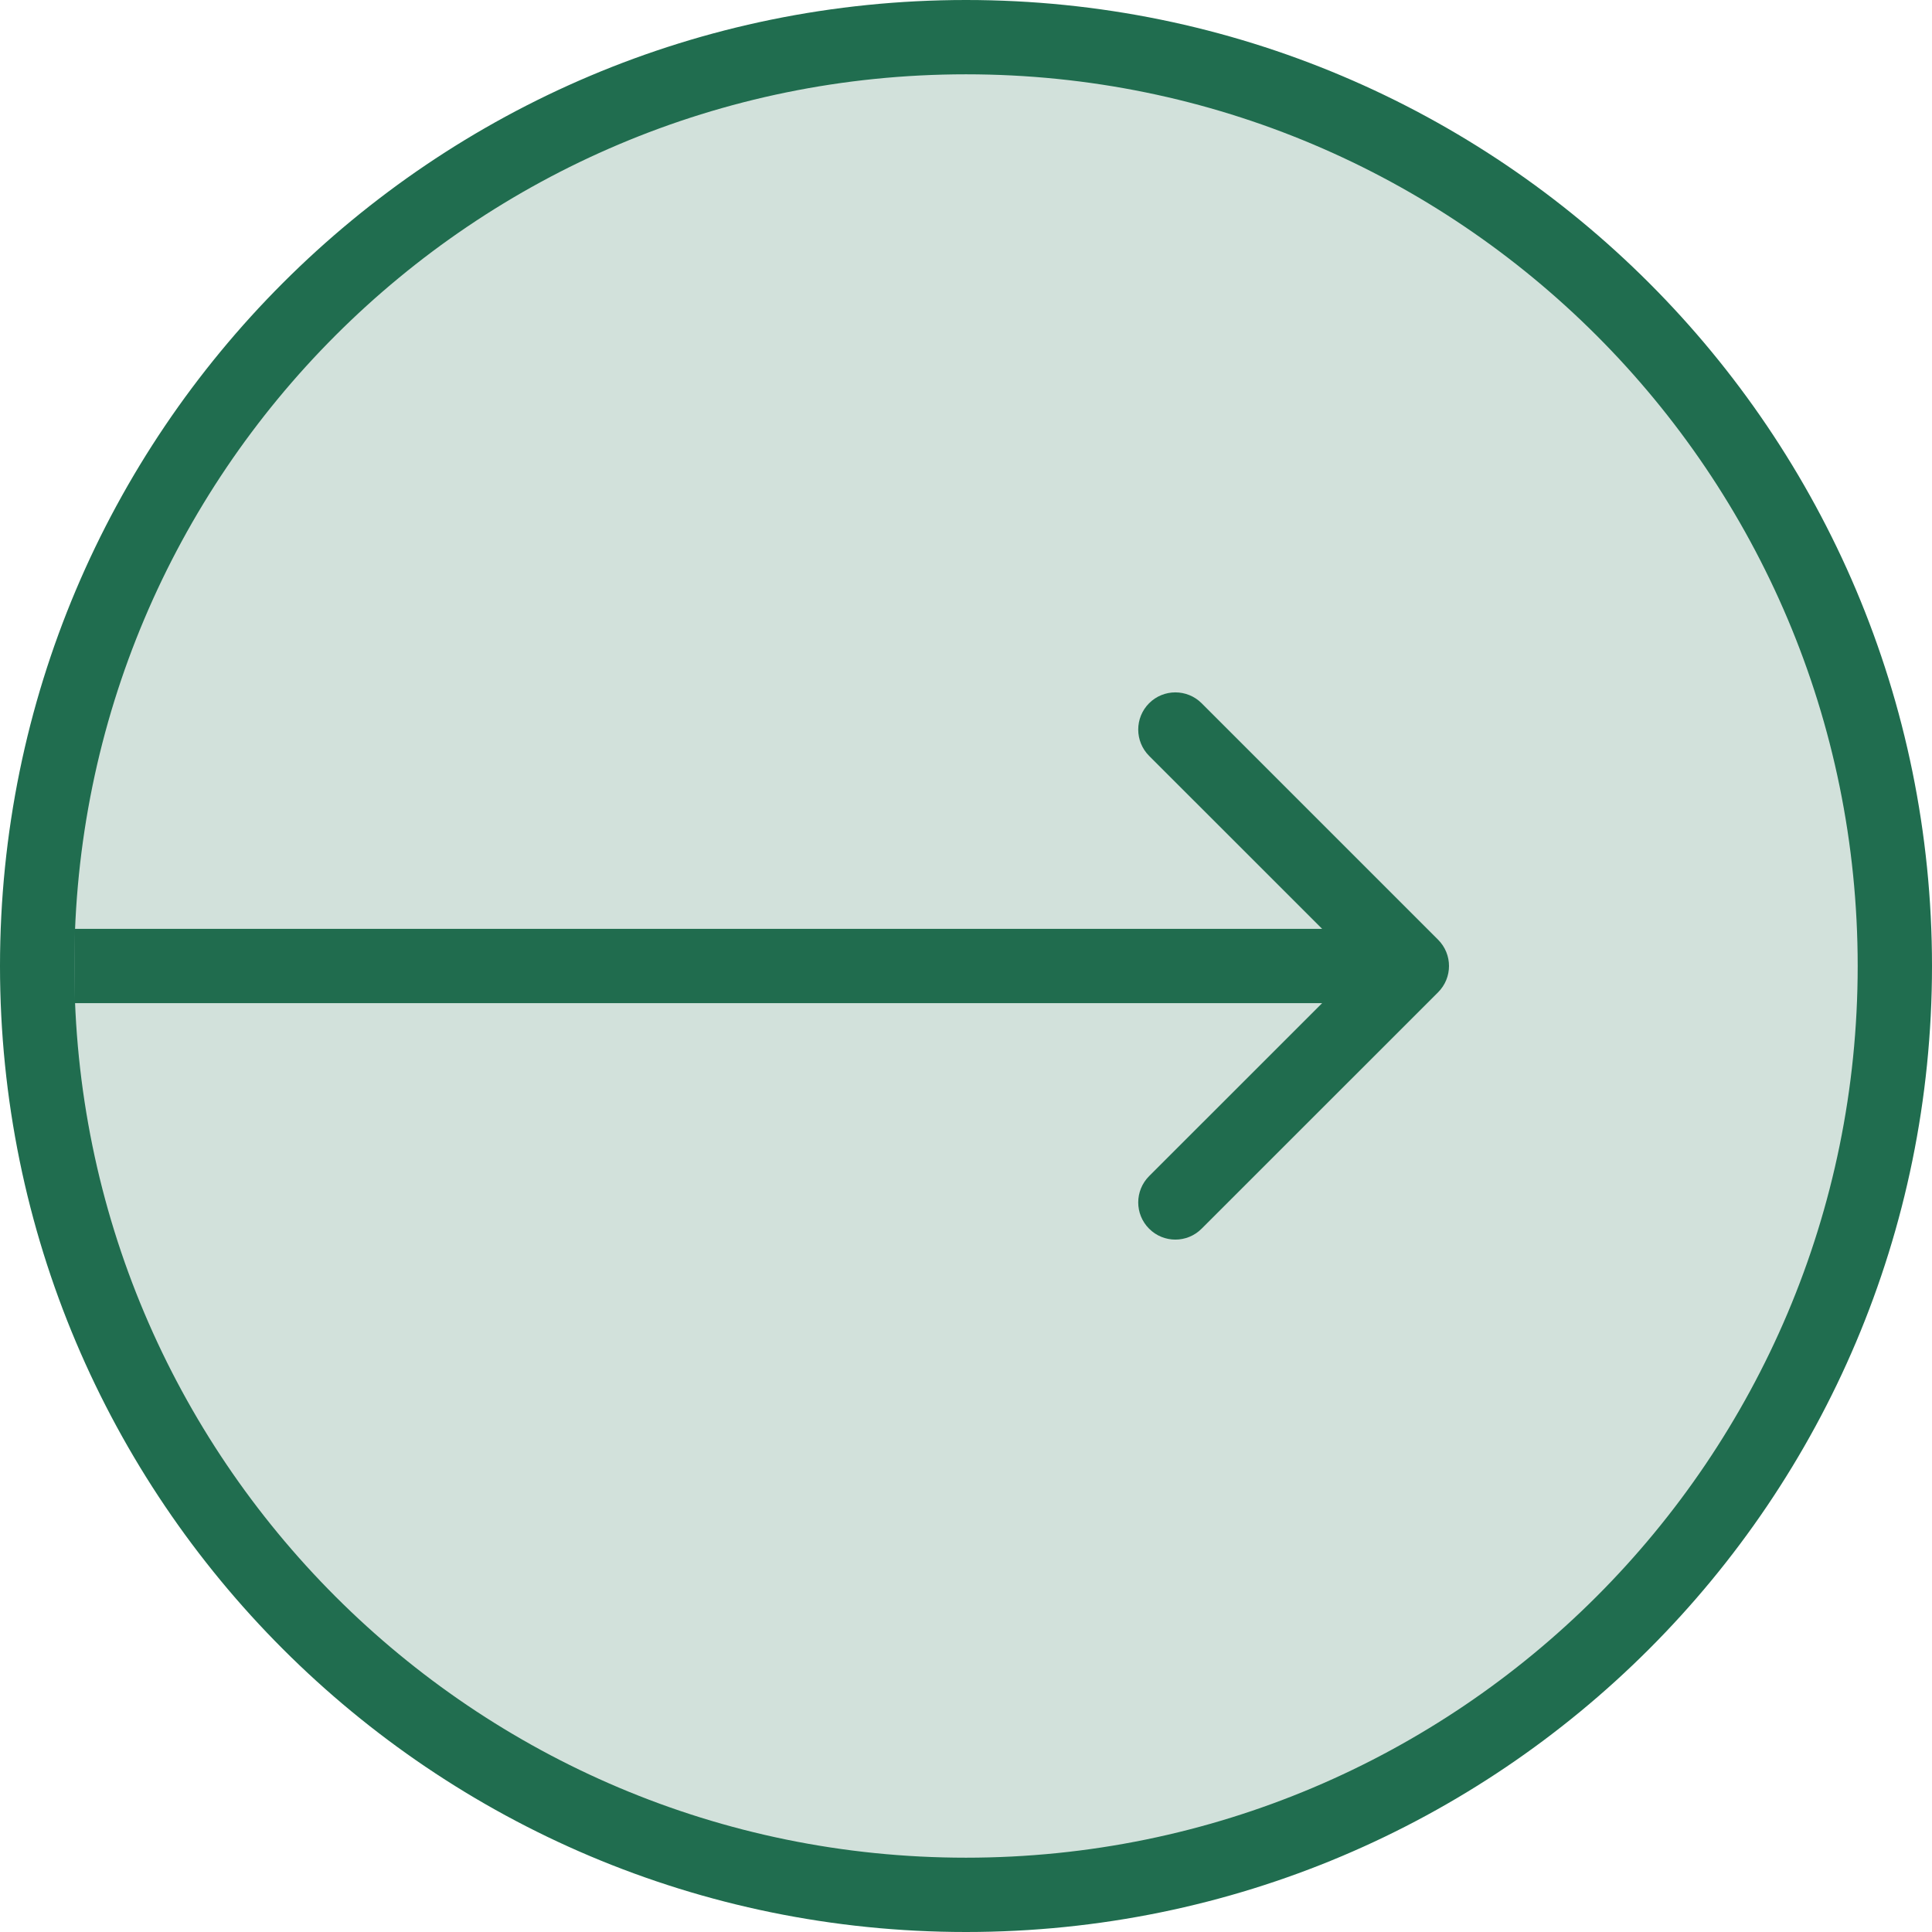
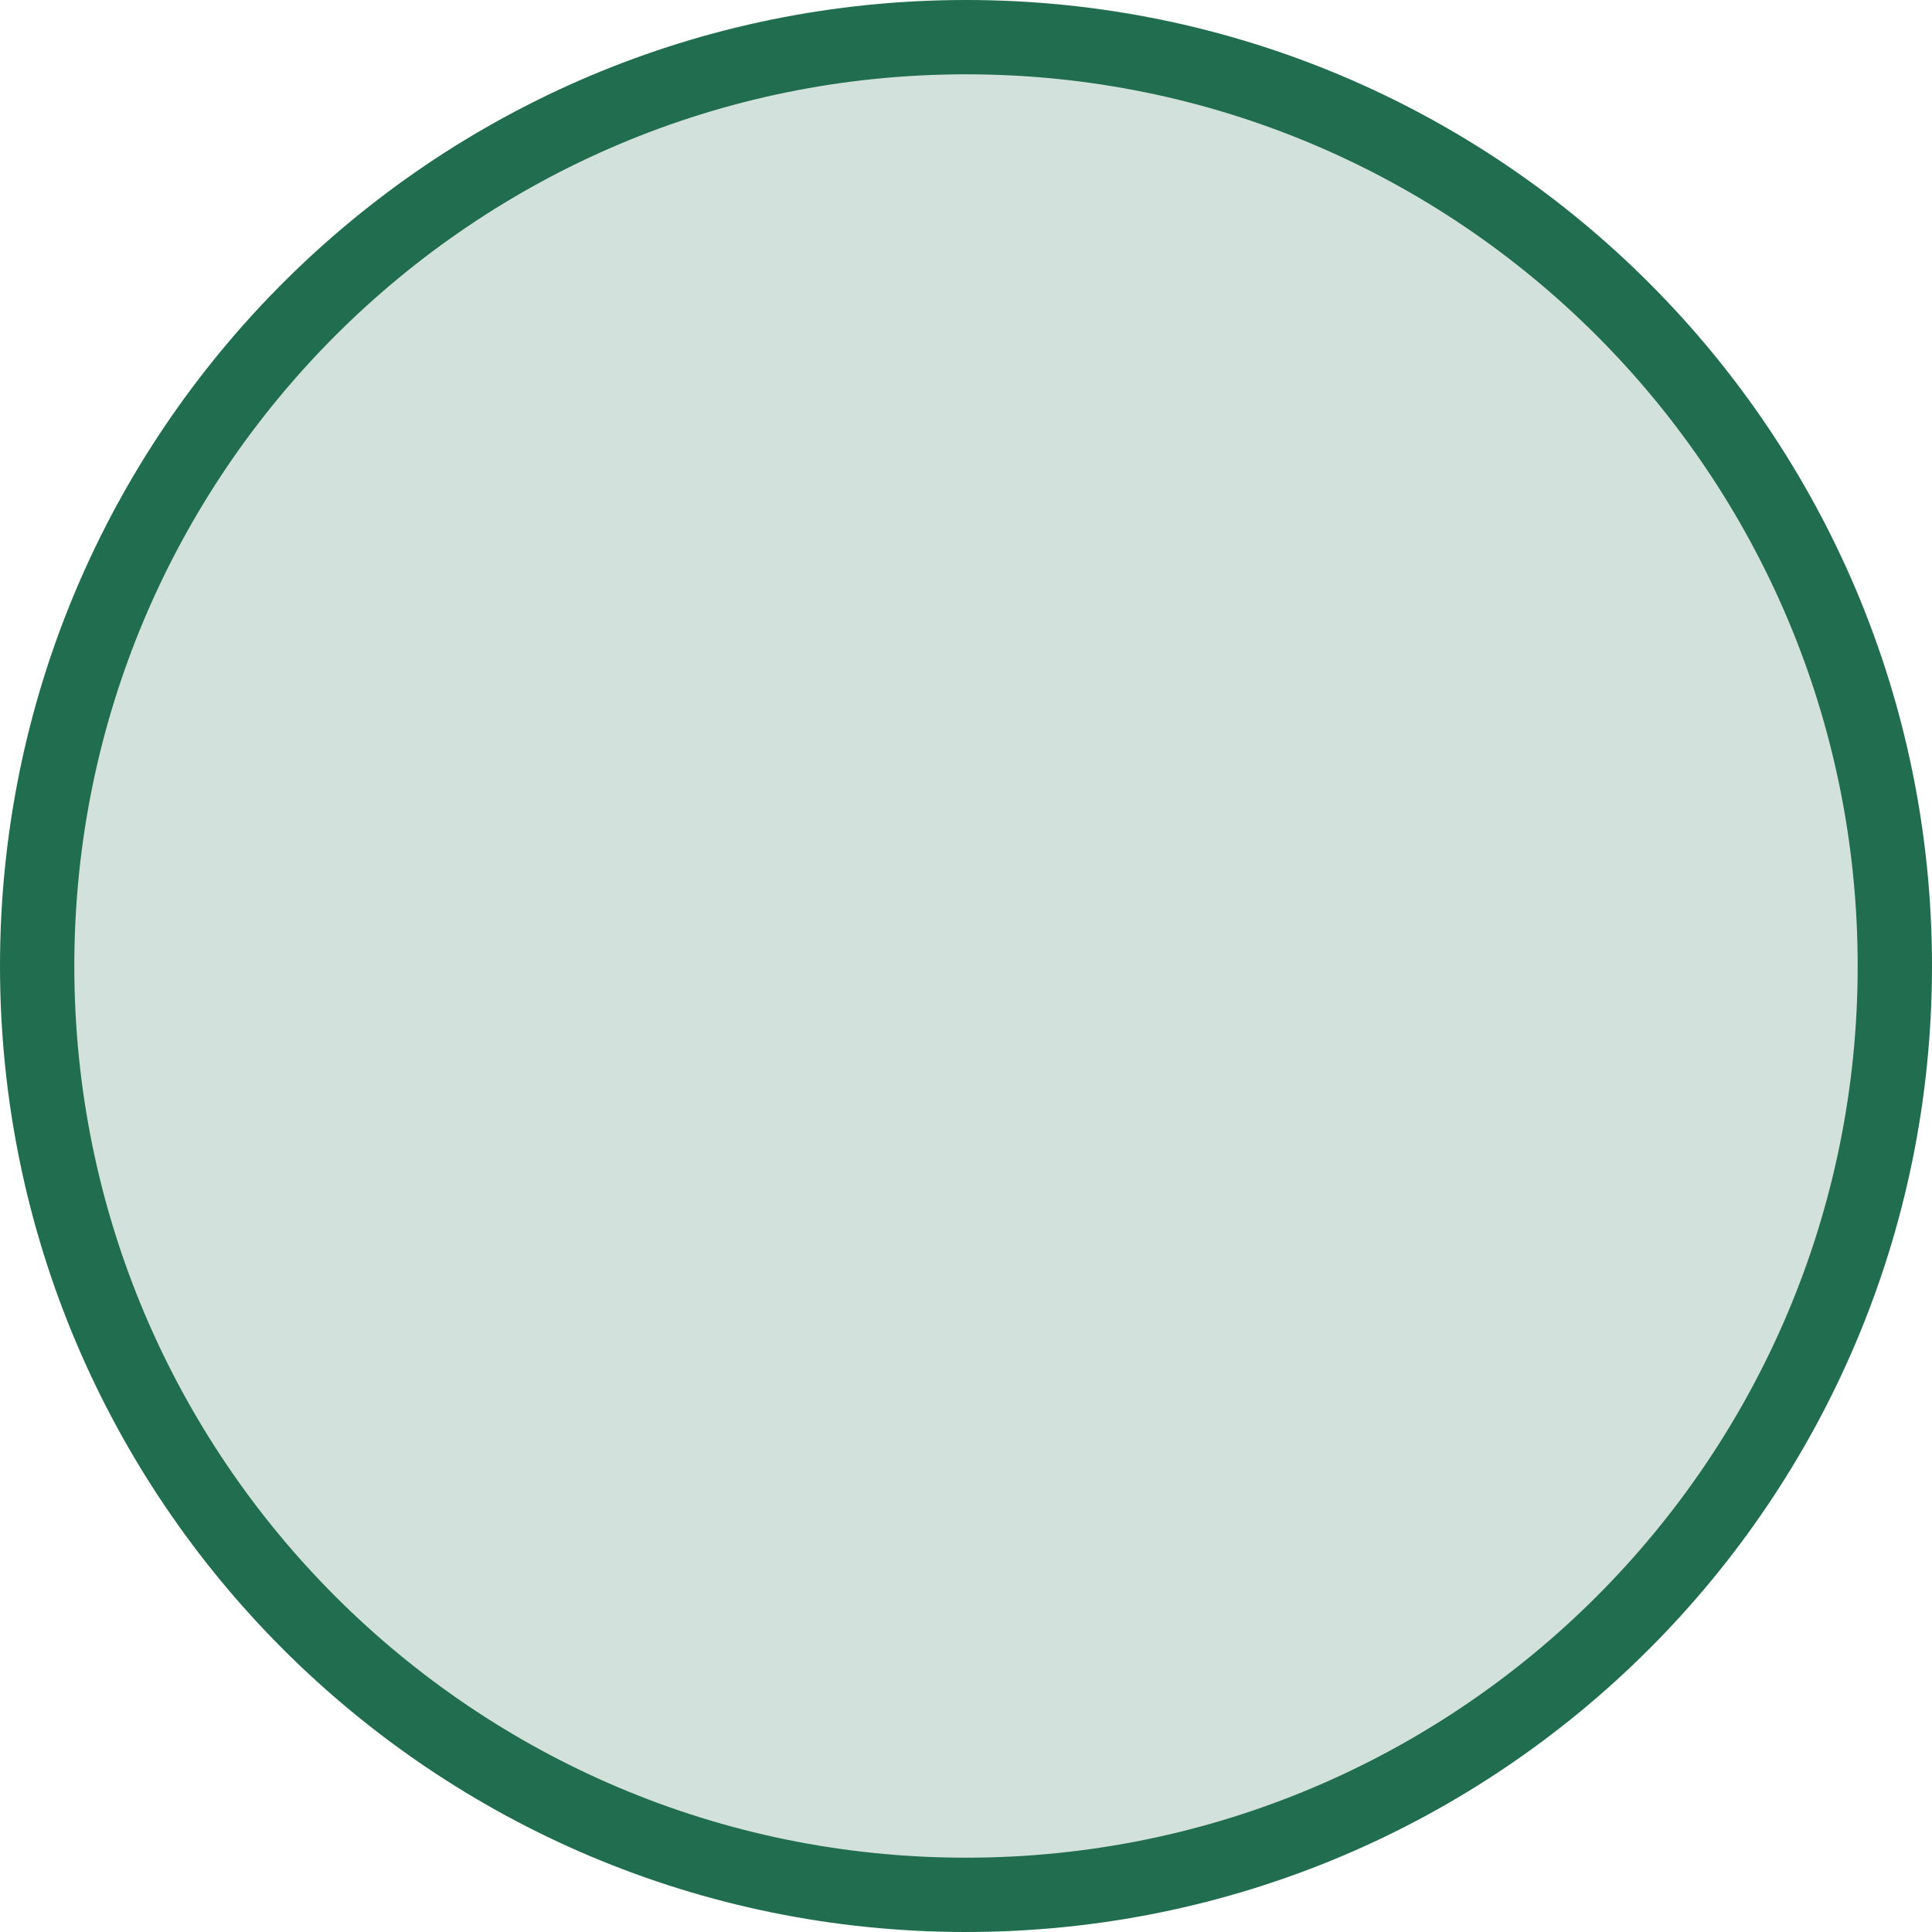
<svg xmlns="http://www.w3.org/2000/svg" width="26" height="26" viewBox="0 0 26 26" fill="none">
-   <path d="M19.353 13.354C19.549 13.158 19.549 12.842 19.353 12.646L16.171 9.464C15.976 9.269 15.659 9.269 15.464 9.464C15.269 9.66 15.269 9.976 15.464 10.172L18.293 13L15.464 15.828C15.269 16.024 15.269 16.34 15.464 16.535C15.659 16.731 15.976 16.731 16.171 16.535L19.353 13.354ZM1 13.5L19 13.5L19 12.5L1 12.5L1 13.5Z" fill="#206D4F" />
  <path d="M13 0.5C19.904 0.5 25.5 6.096 25.5 13C25.5 19.904 19.904 25.5 13 25.5C6.096 25.5 0.5 19.904 0.5 13C0.5 6.096 6.096 0.5 13 0.5Z" fill="#206D4F" fill-opacity="0.2" stroke="#206D4F" />
</svg>